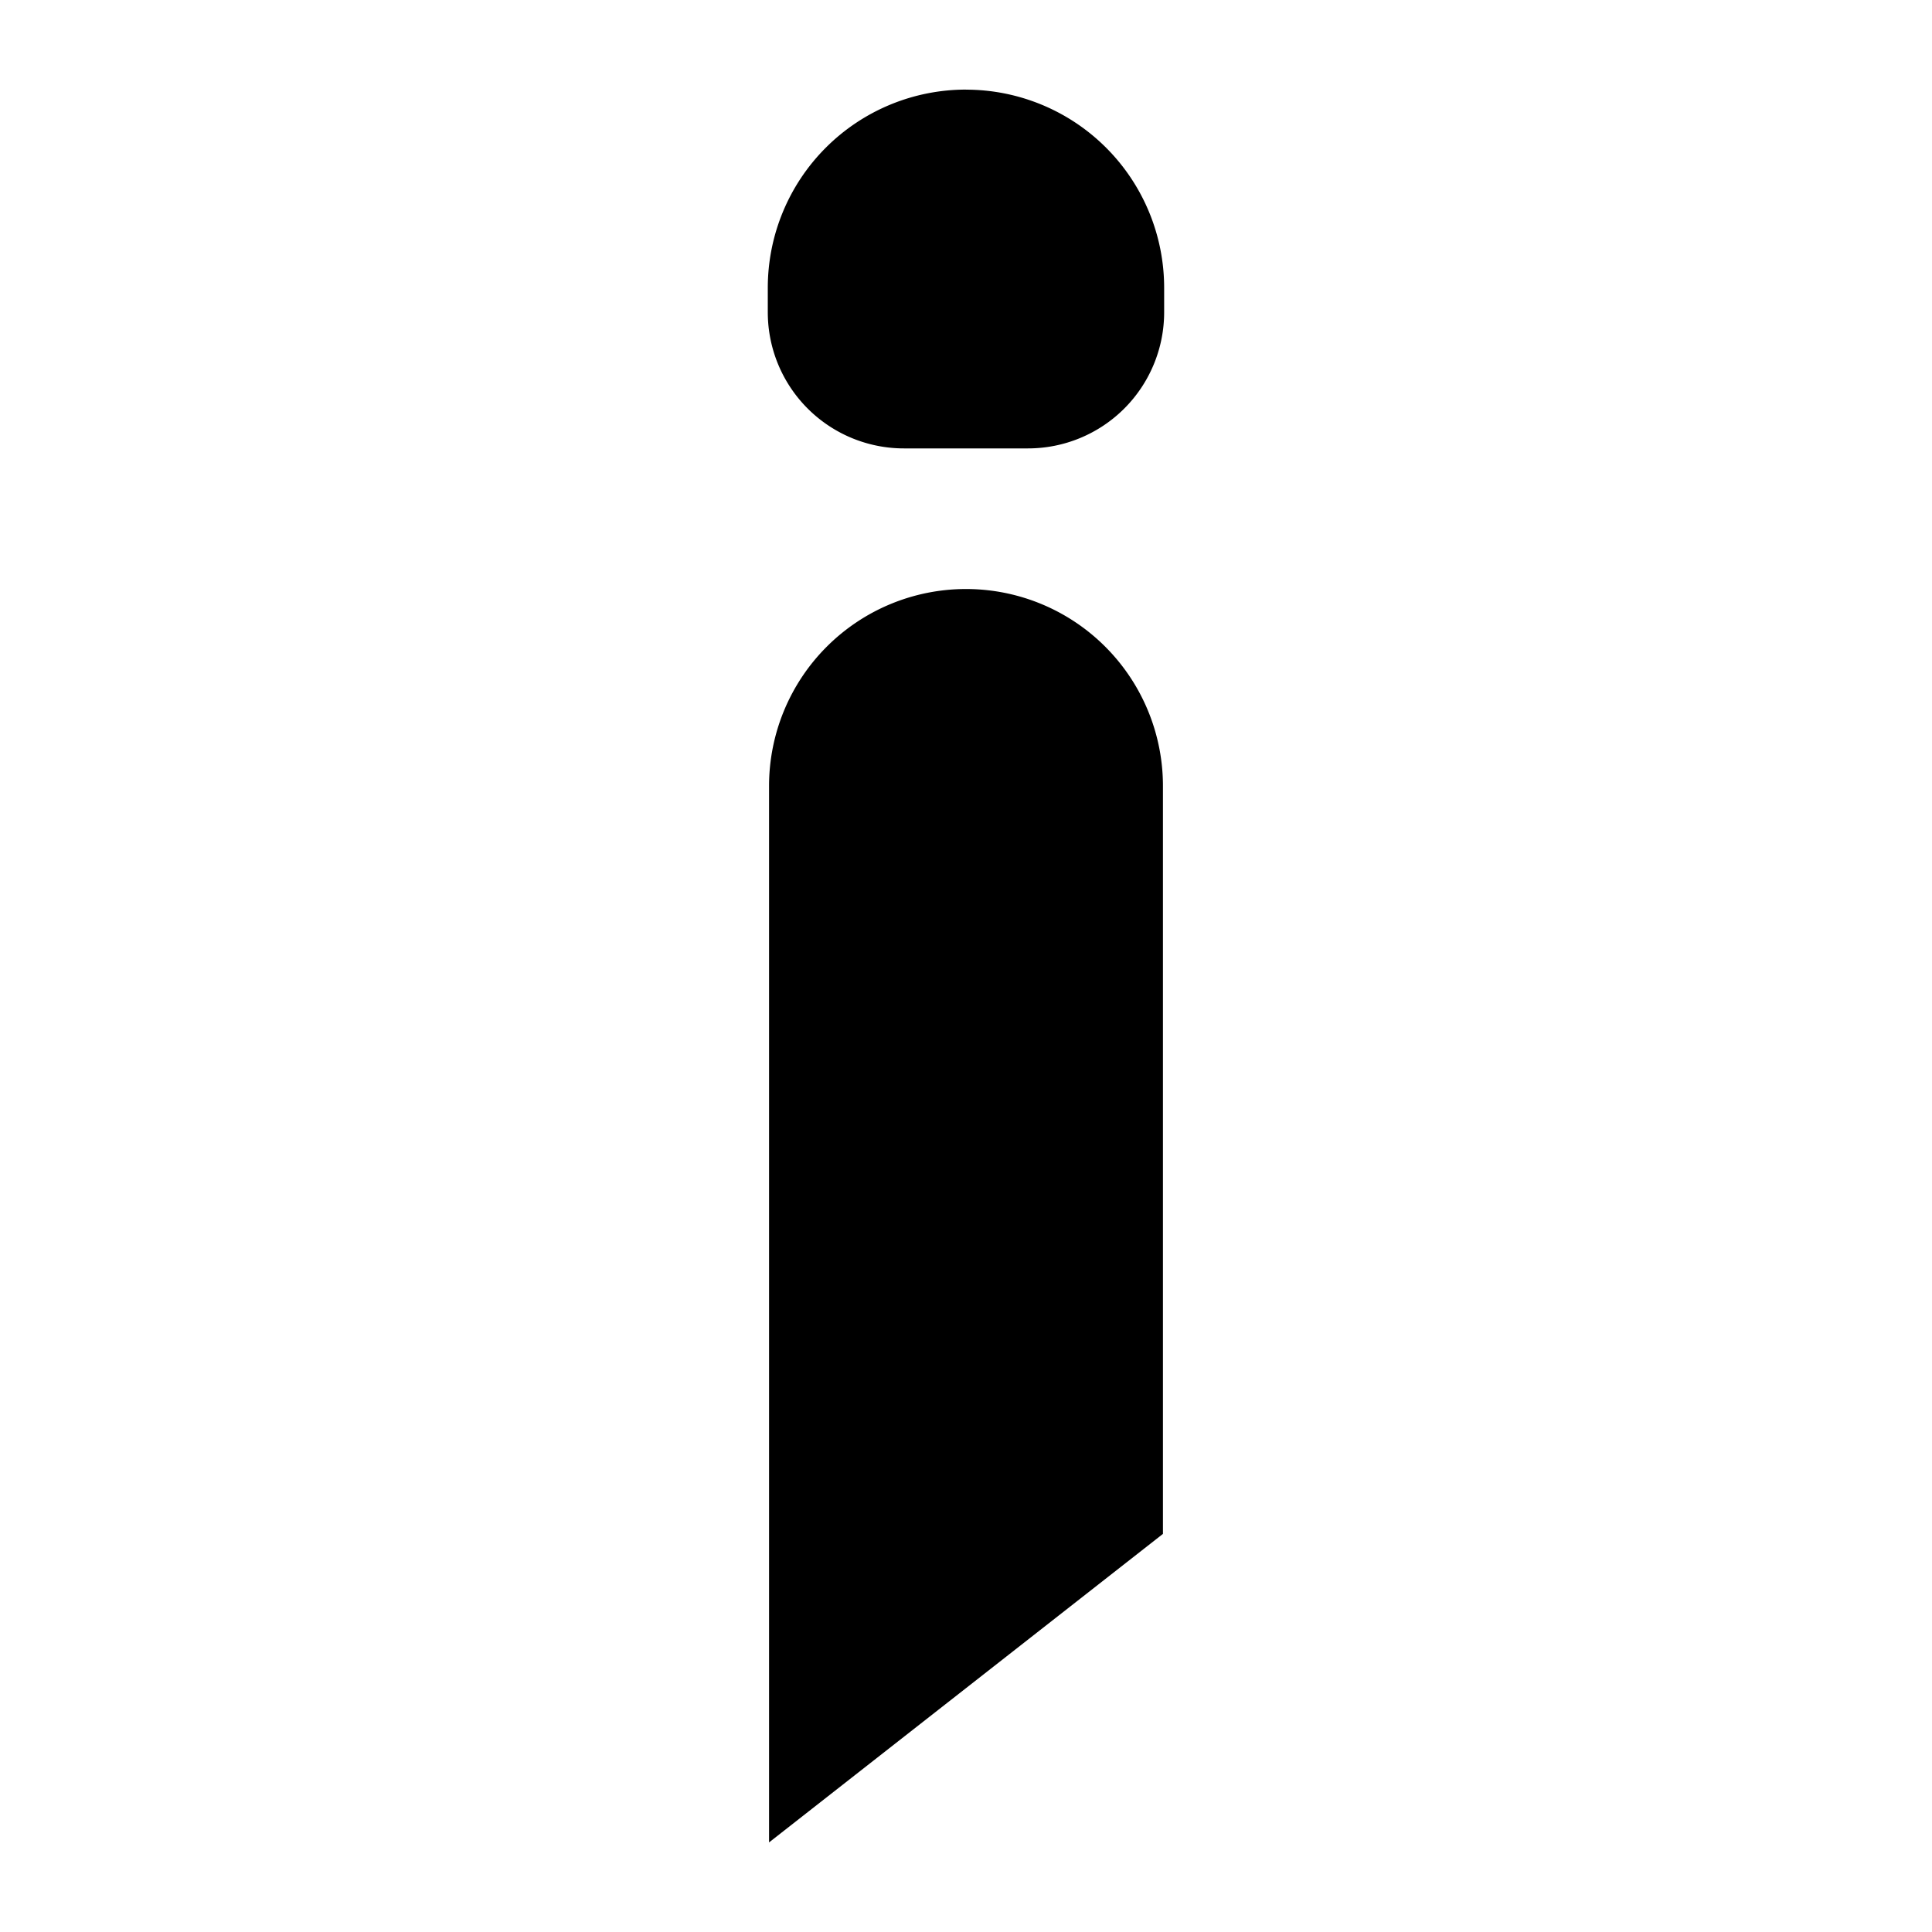
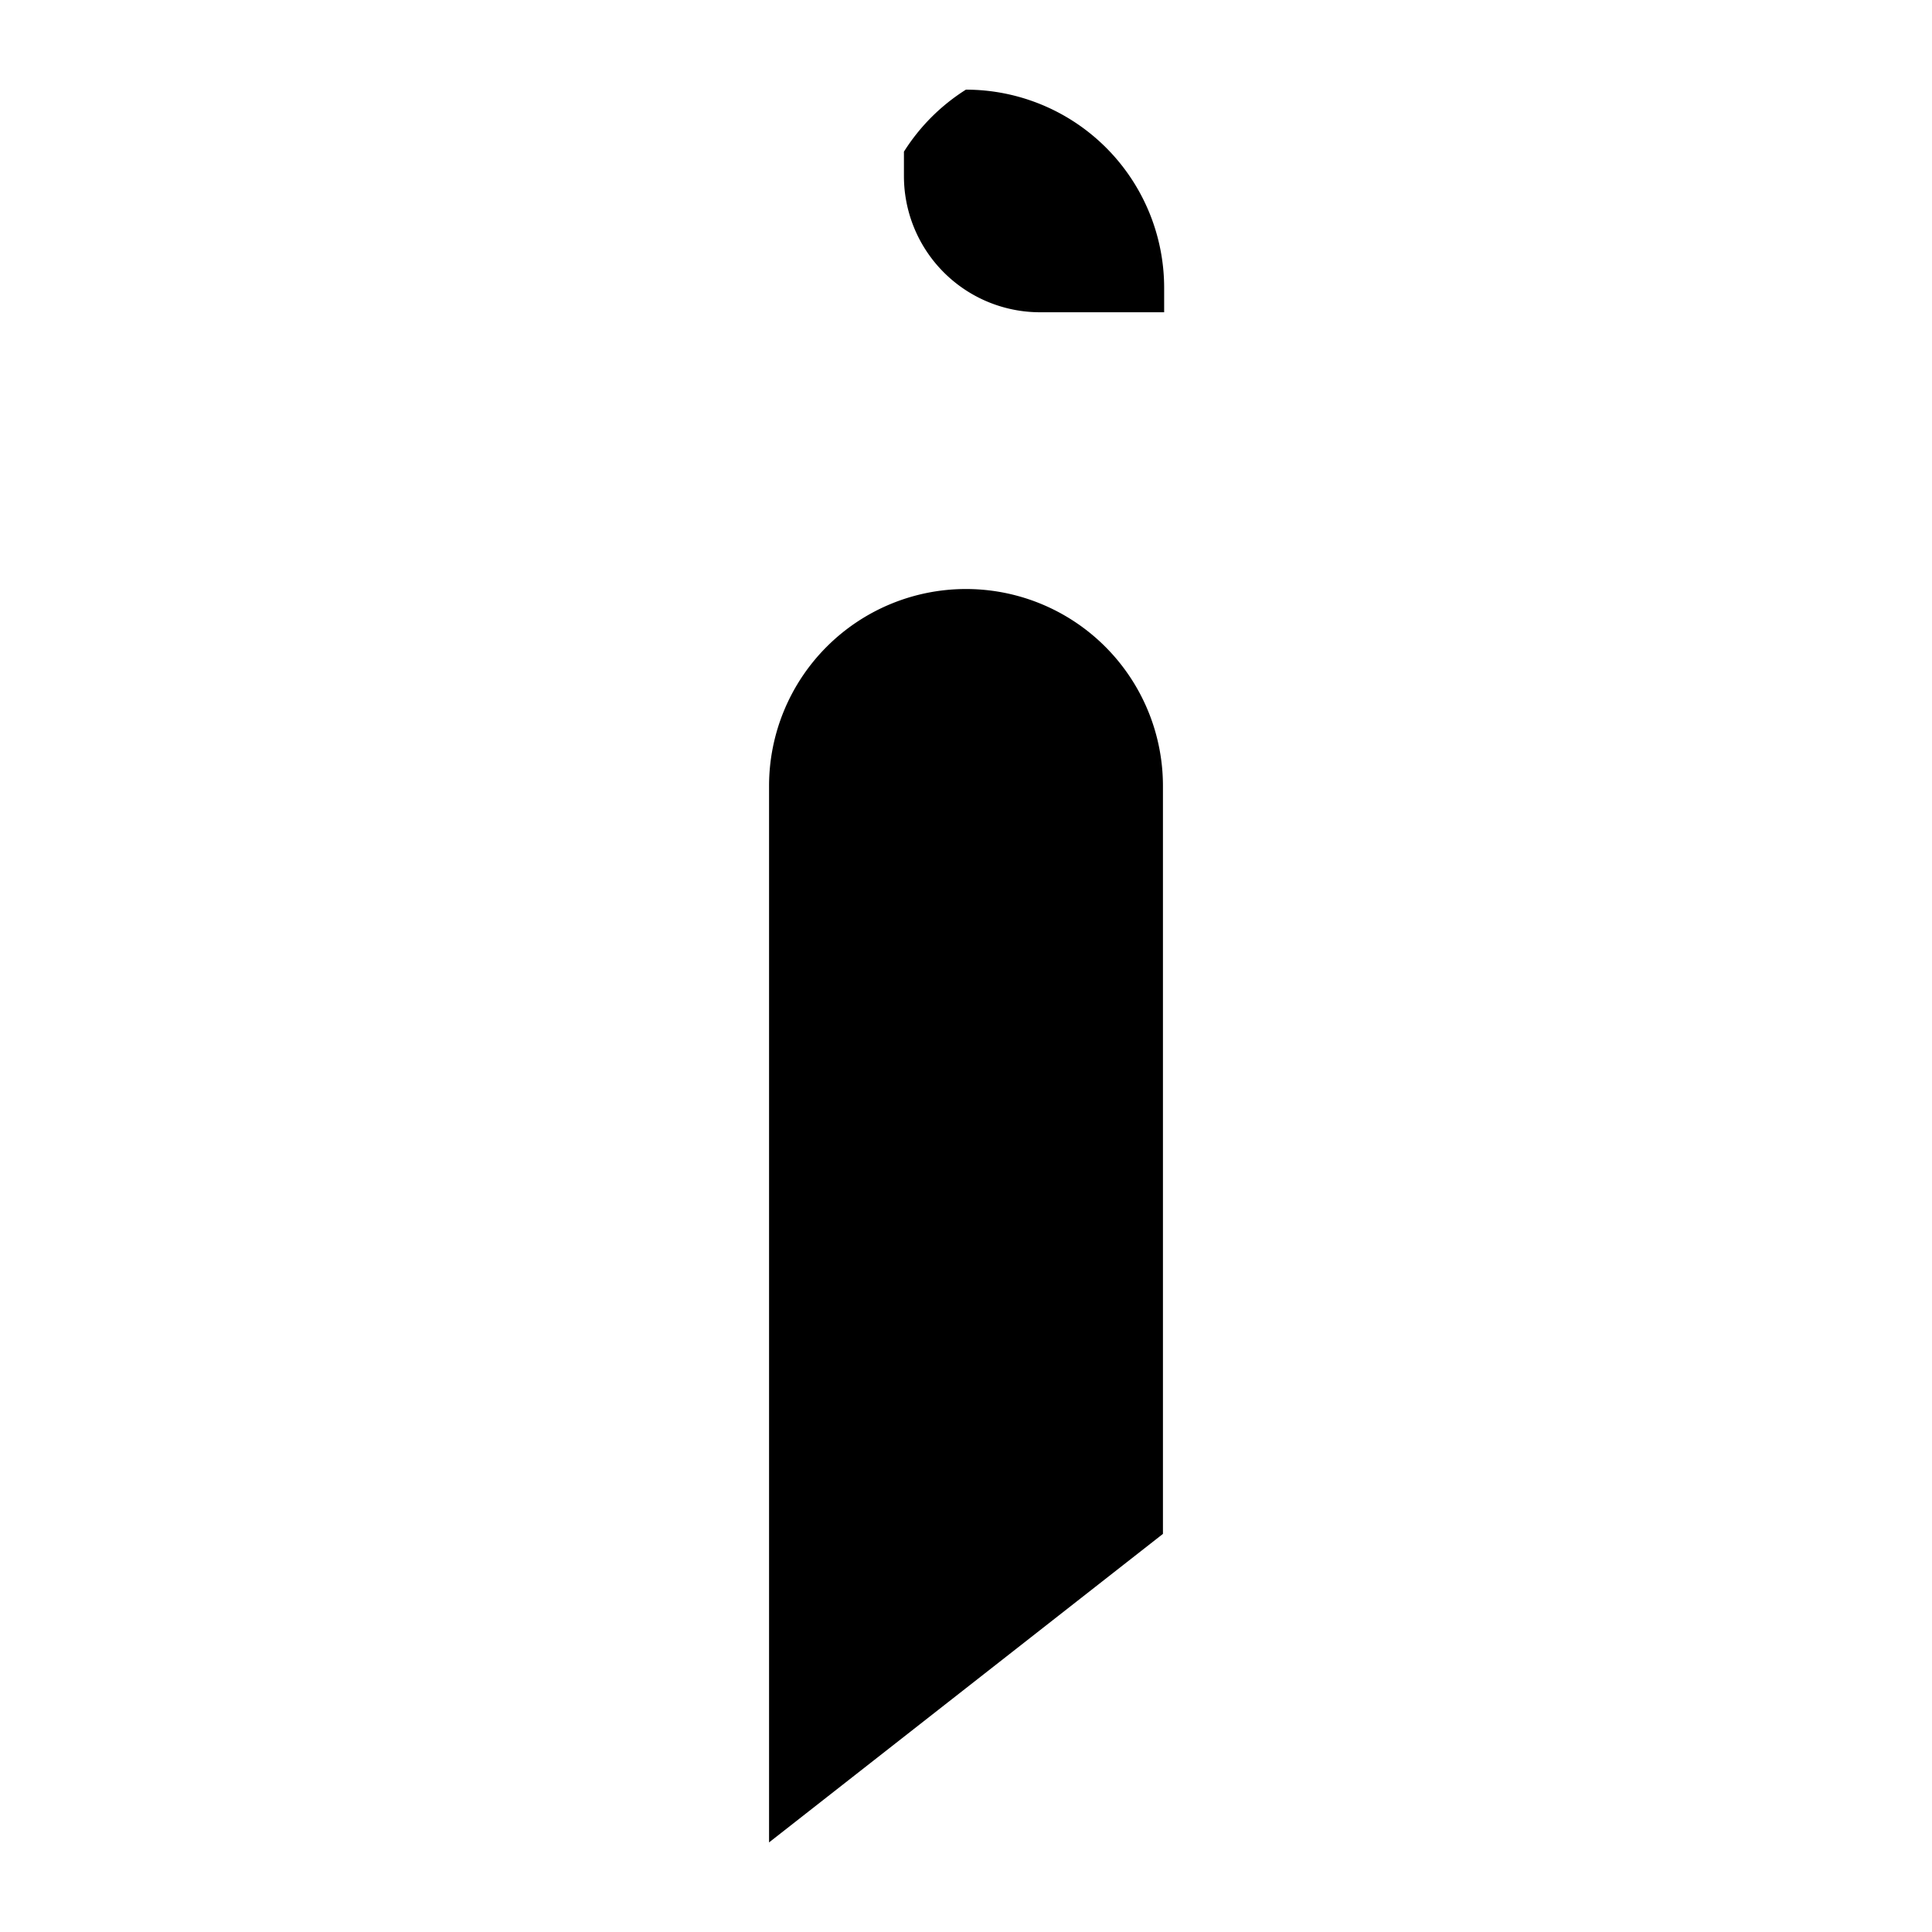
<svg xmlns="http://www.w3.org/2000/svg" width="32" height="32" fill="none">
-   <path fill="#000" d="M16 9.756a3.262 3.262 0 0 1 3.262 3.263v12.387l-6.524 5.11V13.018A3.262 3.262 0 0 1 16 9.756zm0-8.271a3.283 3.283 0 0 1 3.282 3.282v.405a2.255 2.255 0 0 1-2.255 2.255h-2.054a2.255 2.255 0 0 1-2.256-2.255v-.405A3.283 3.283 0 0 1 16 1.484z" />
+   <path fill="#000" d="M16 9.756a3.262 3.262 0 0 1 3.262 3.263v12.387l-6.524 5.11V13.018A3.262 3.262 0 0 1 16 9.756zm0-8.271a3.283 3.283 0 0 1 3.282 3.282v.405h-2.054a2.255 2.255 0 0 1-2.256-2.255v-.405A3.283 3.283 0 0 1 16 1.484z" />
</svg>